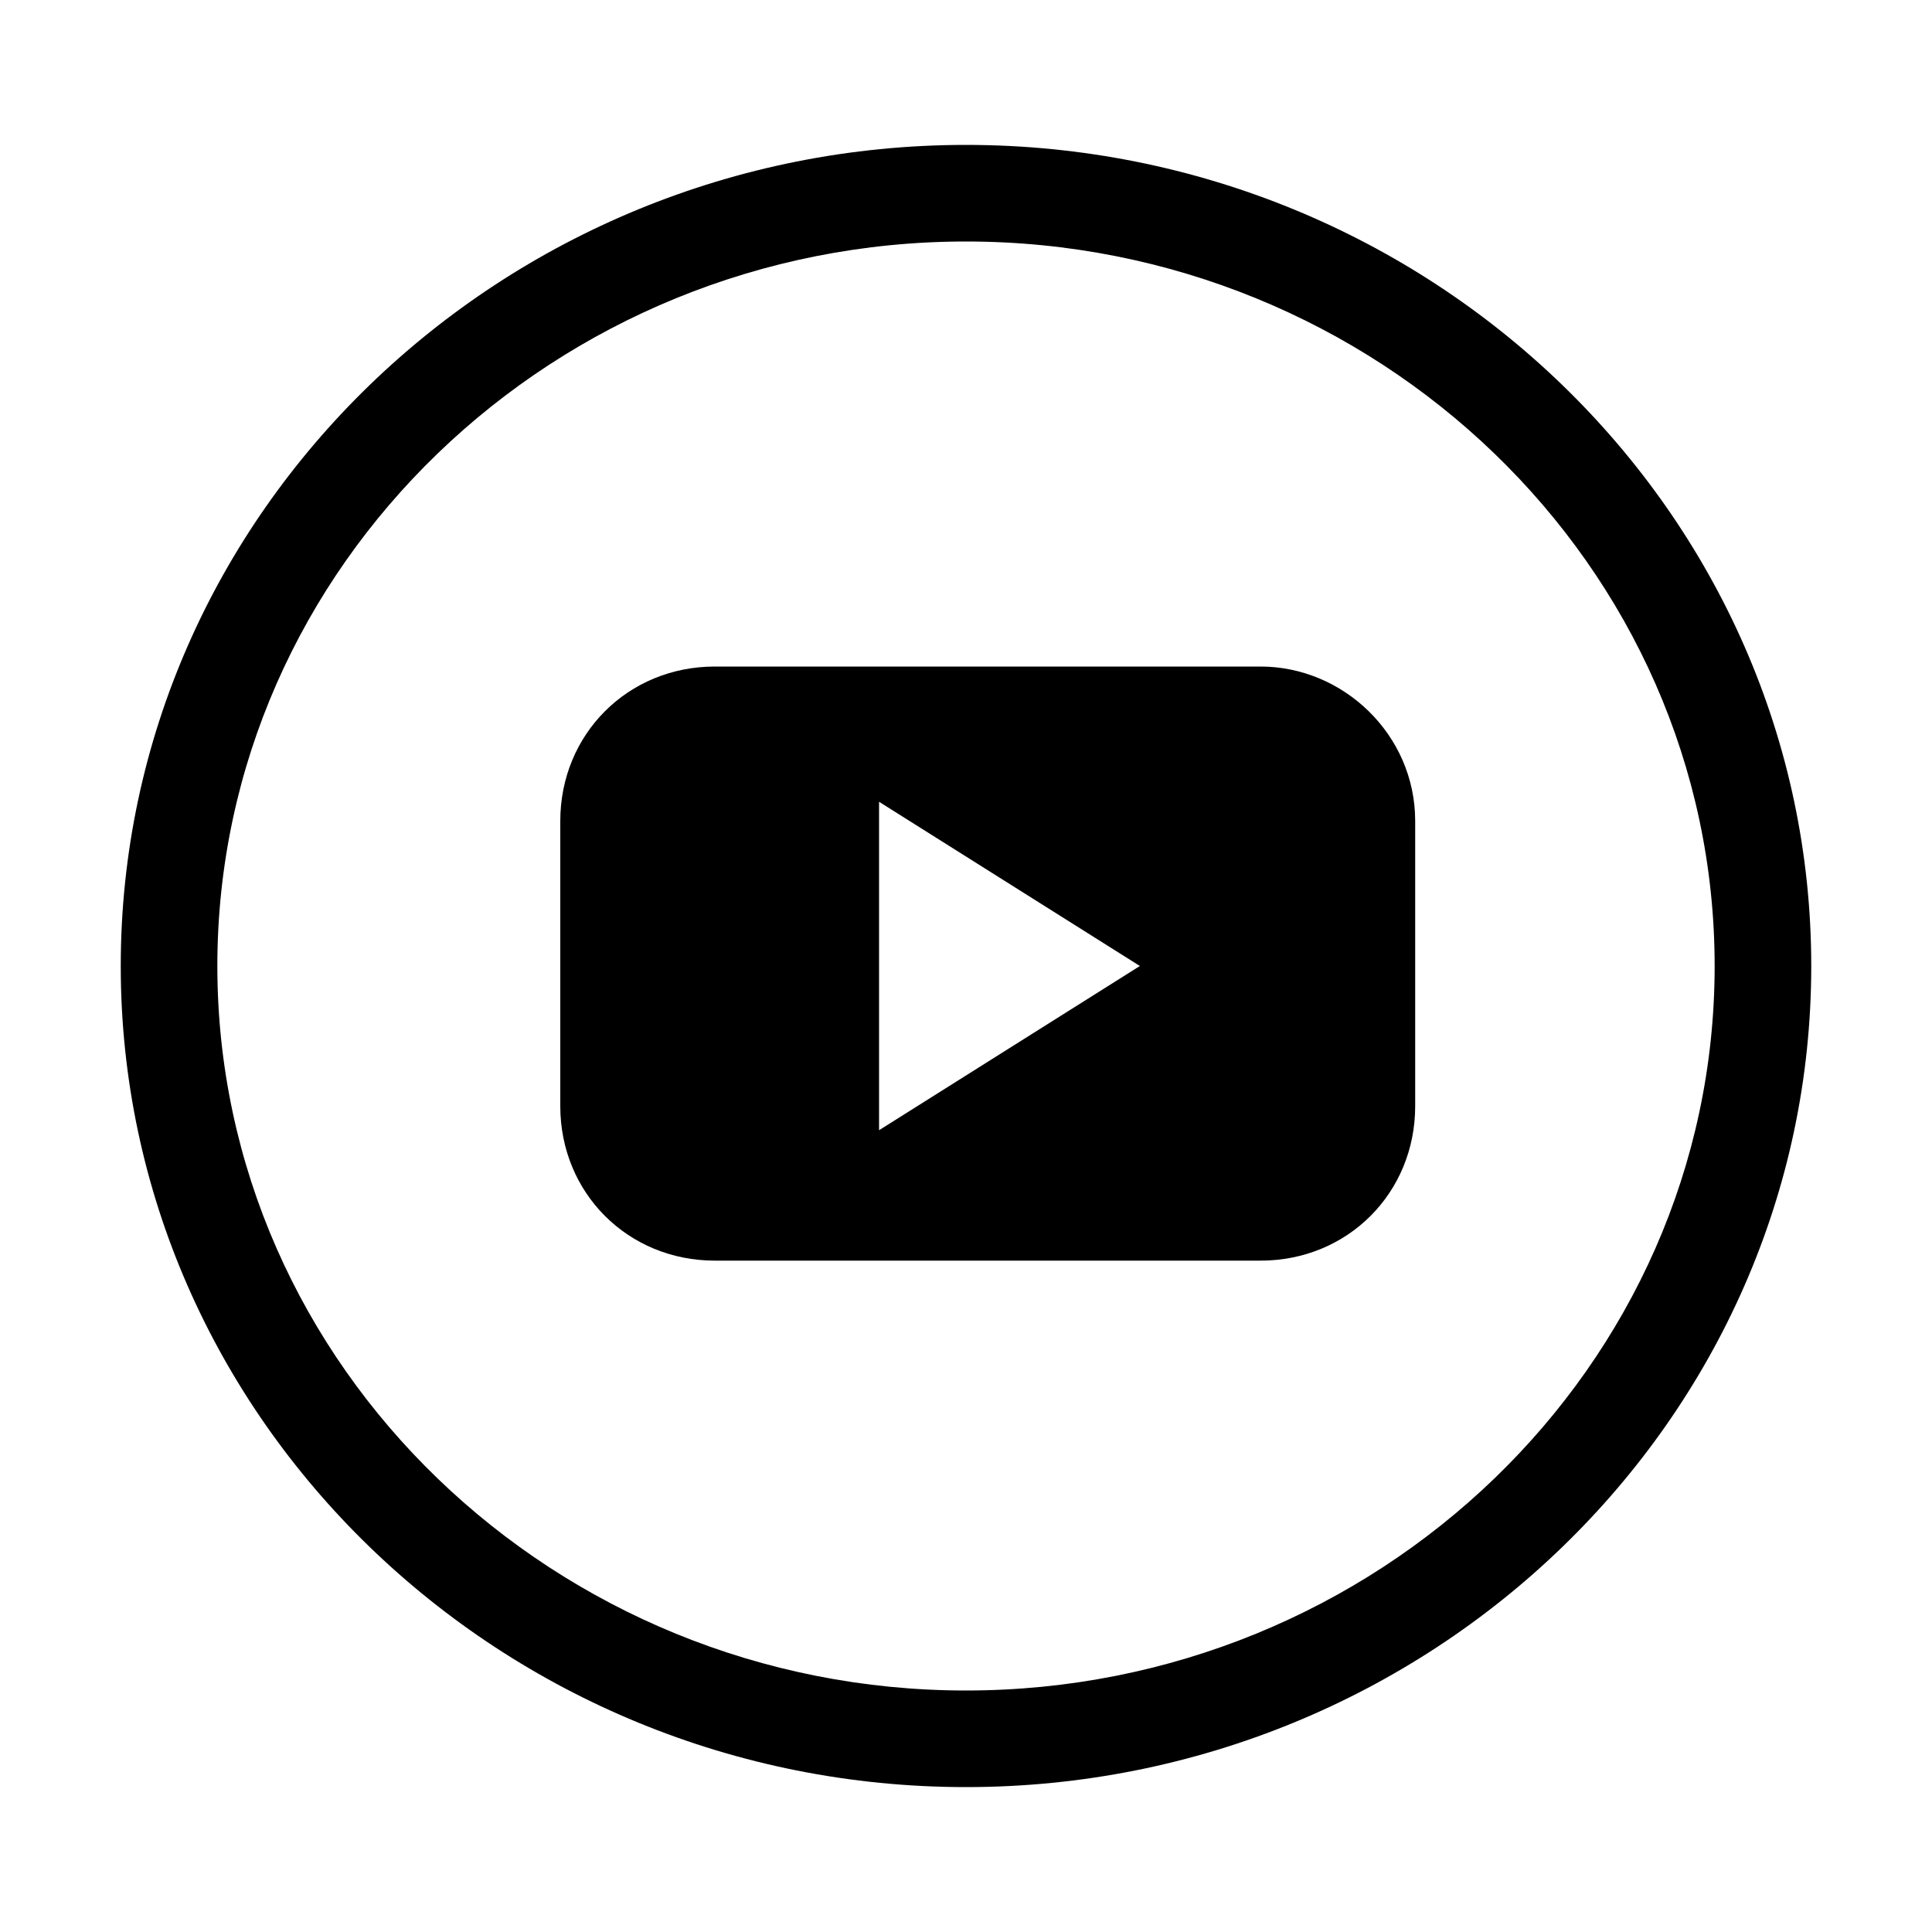
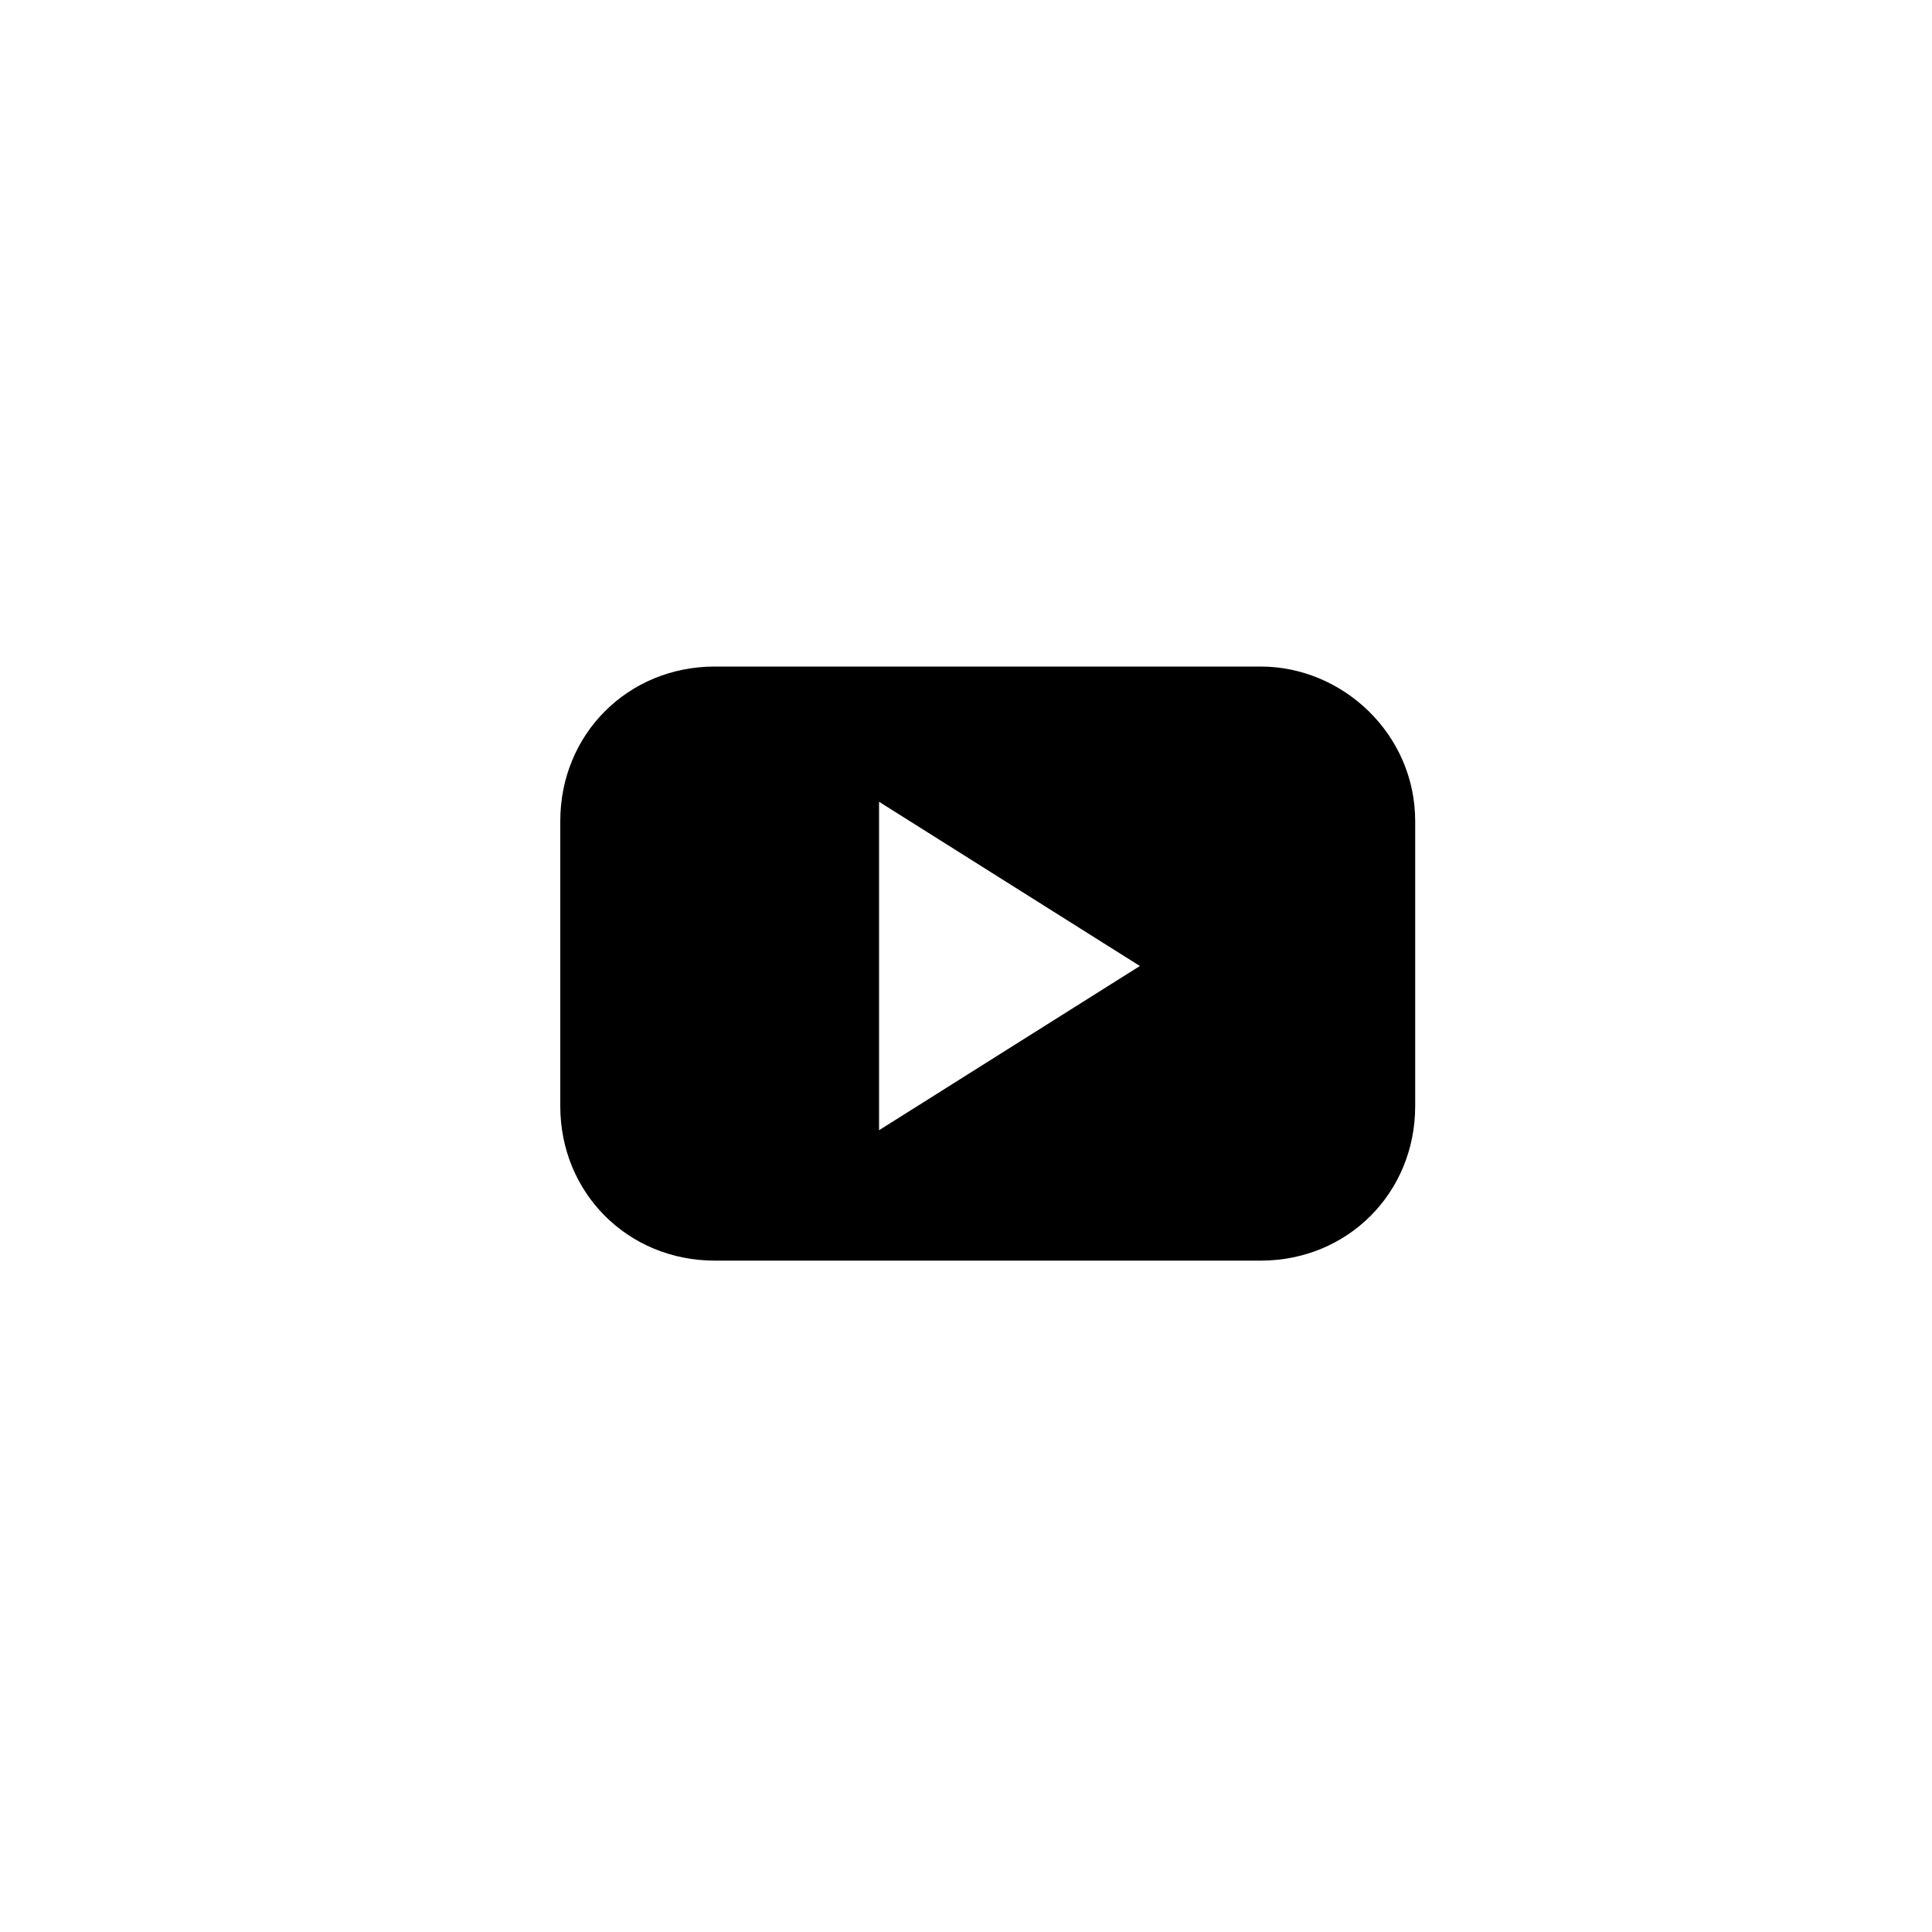
<svg xmlns="http://www.w3.org/2000/svg" width="40" height="40" viewBox="0 0 40 40" fill="none">
-   <path d="M20 37C10.4 37 2.5 29.4 2.5 20C2.5 10.6 10.4 3 20 3C29.6 3 37.5 10.6 37.5 20C37.5 29.4 29.6 37 20 37ZM20 5C11.5 5 4.5 11.7 4.5 20C4.5 28.3 11.5 35 20 35C28.5 35 35.5 28.3 35.5 20C35.5 11.7 28.5 5 20 5Z" fill="black" />
  <path d="M26.1 13.8H14.8C13 13.8 11.6 15.2 11.6 17V22.9C11.6 24.7 13 26.1 14.8 26.1H26.1C27.9 26.1 29.3 24.7 29.3 22.9V17C29.3 15.2 27.8 13.8 26.1 13.8ZM20.9 21.7L18.2 23.4V16.6L20.9 18.3L23.6 20L20.9 21.7Z" fill="black" />
</svg>